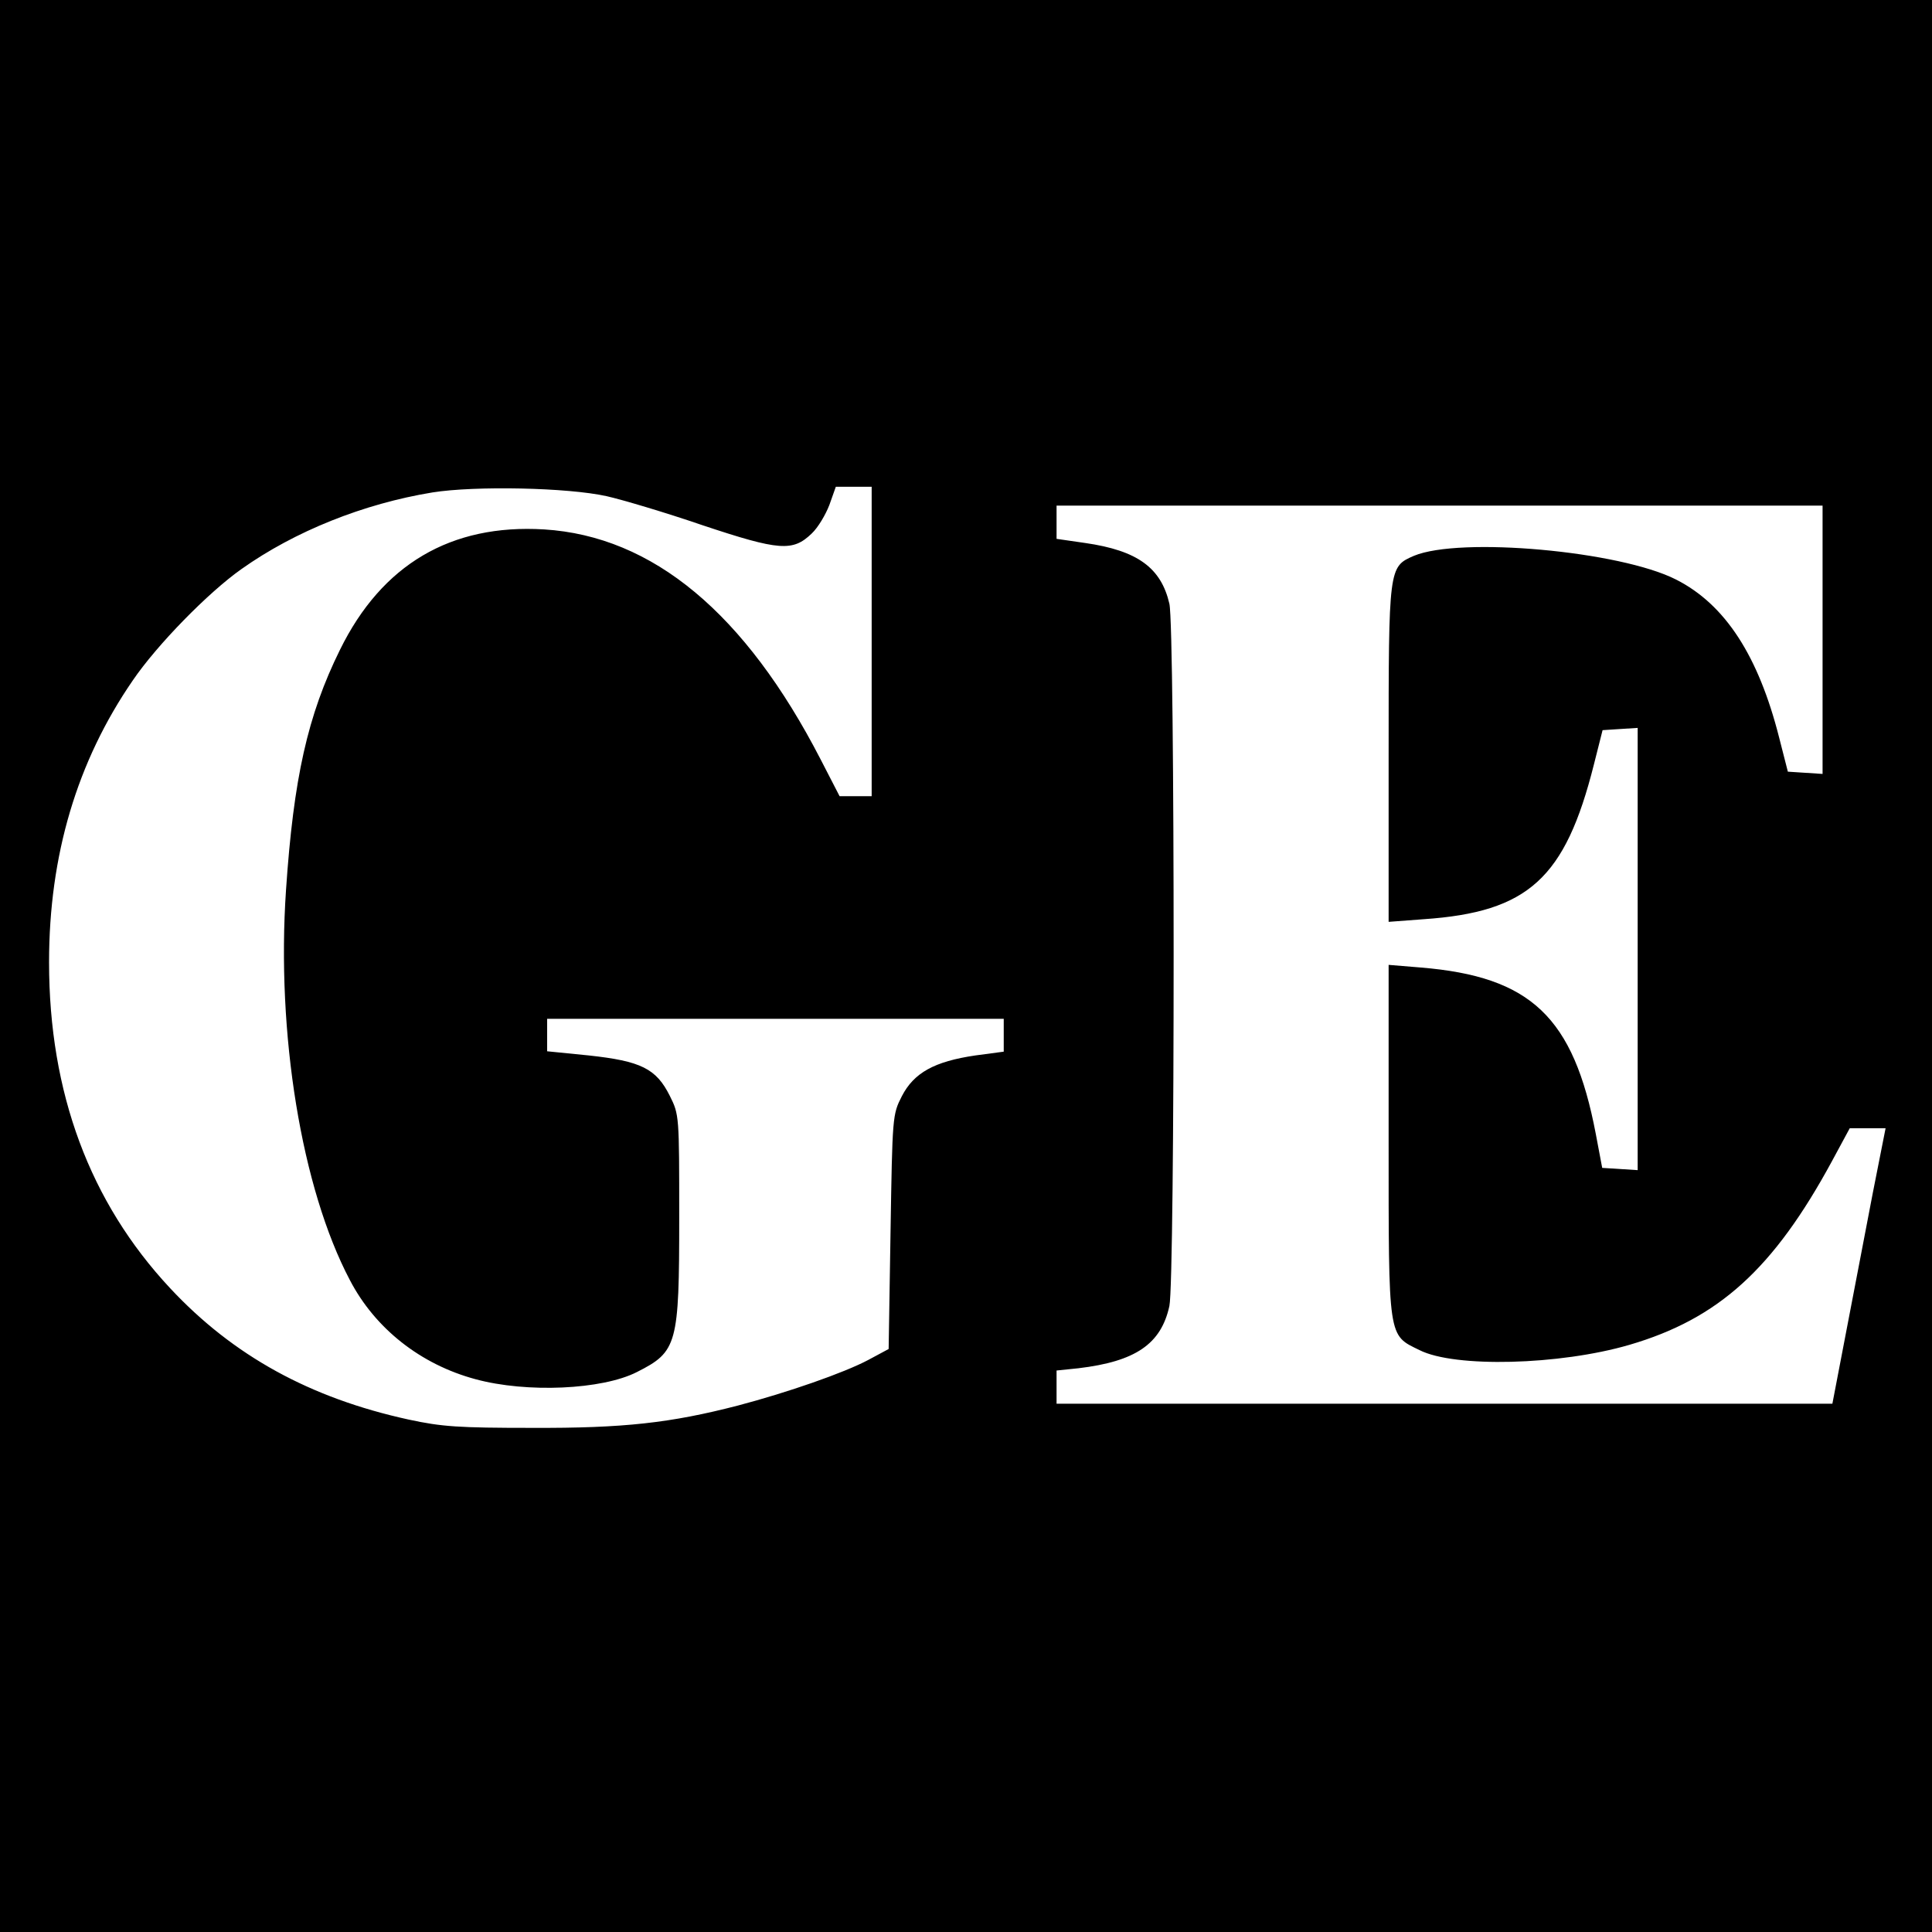
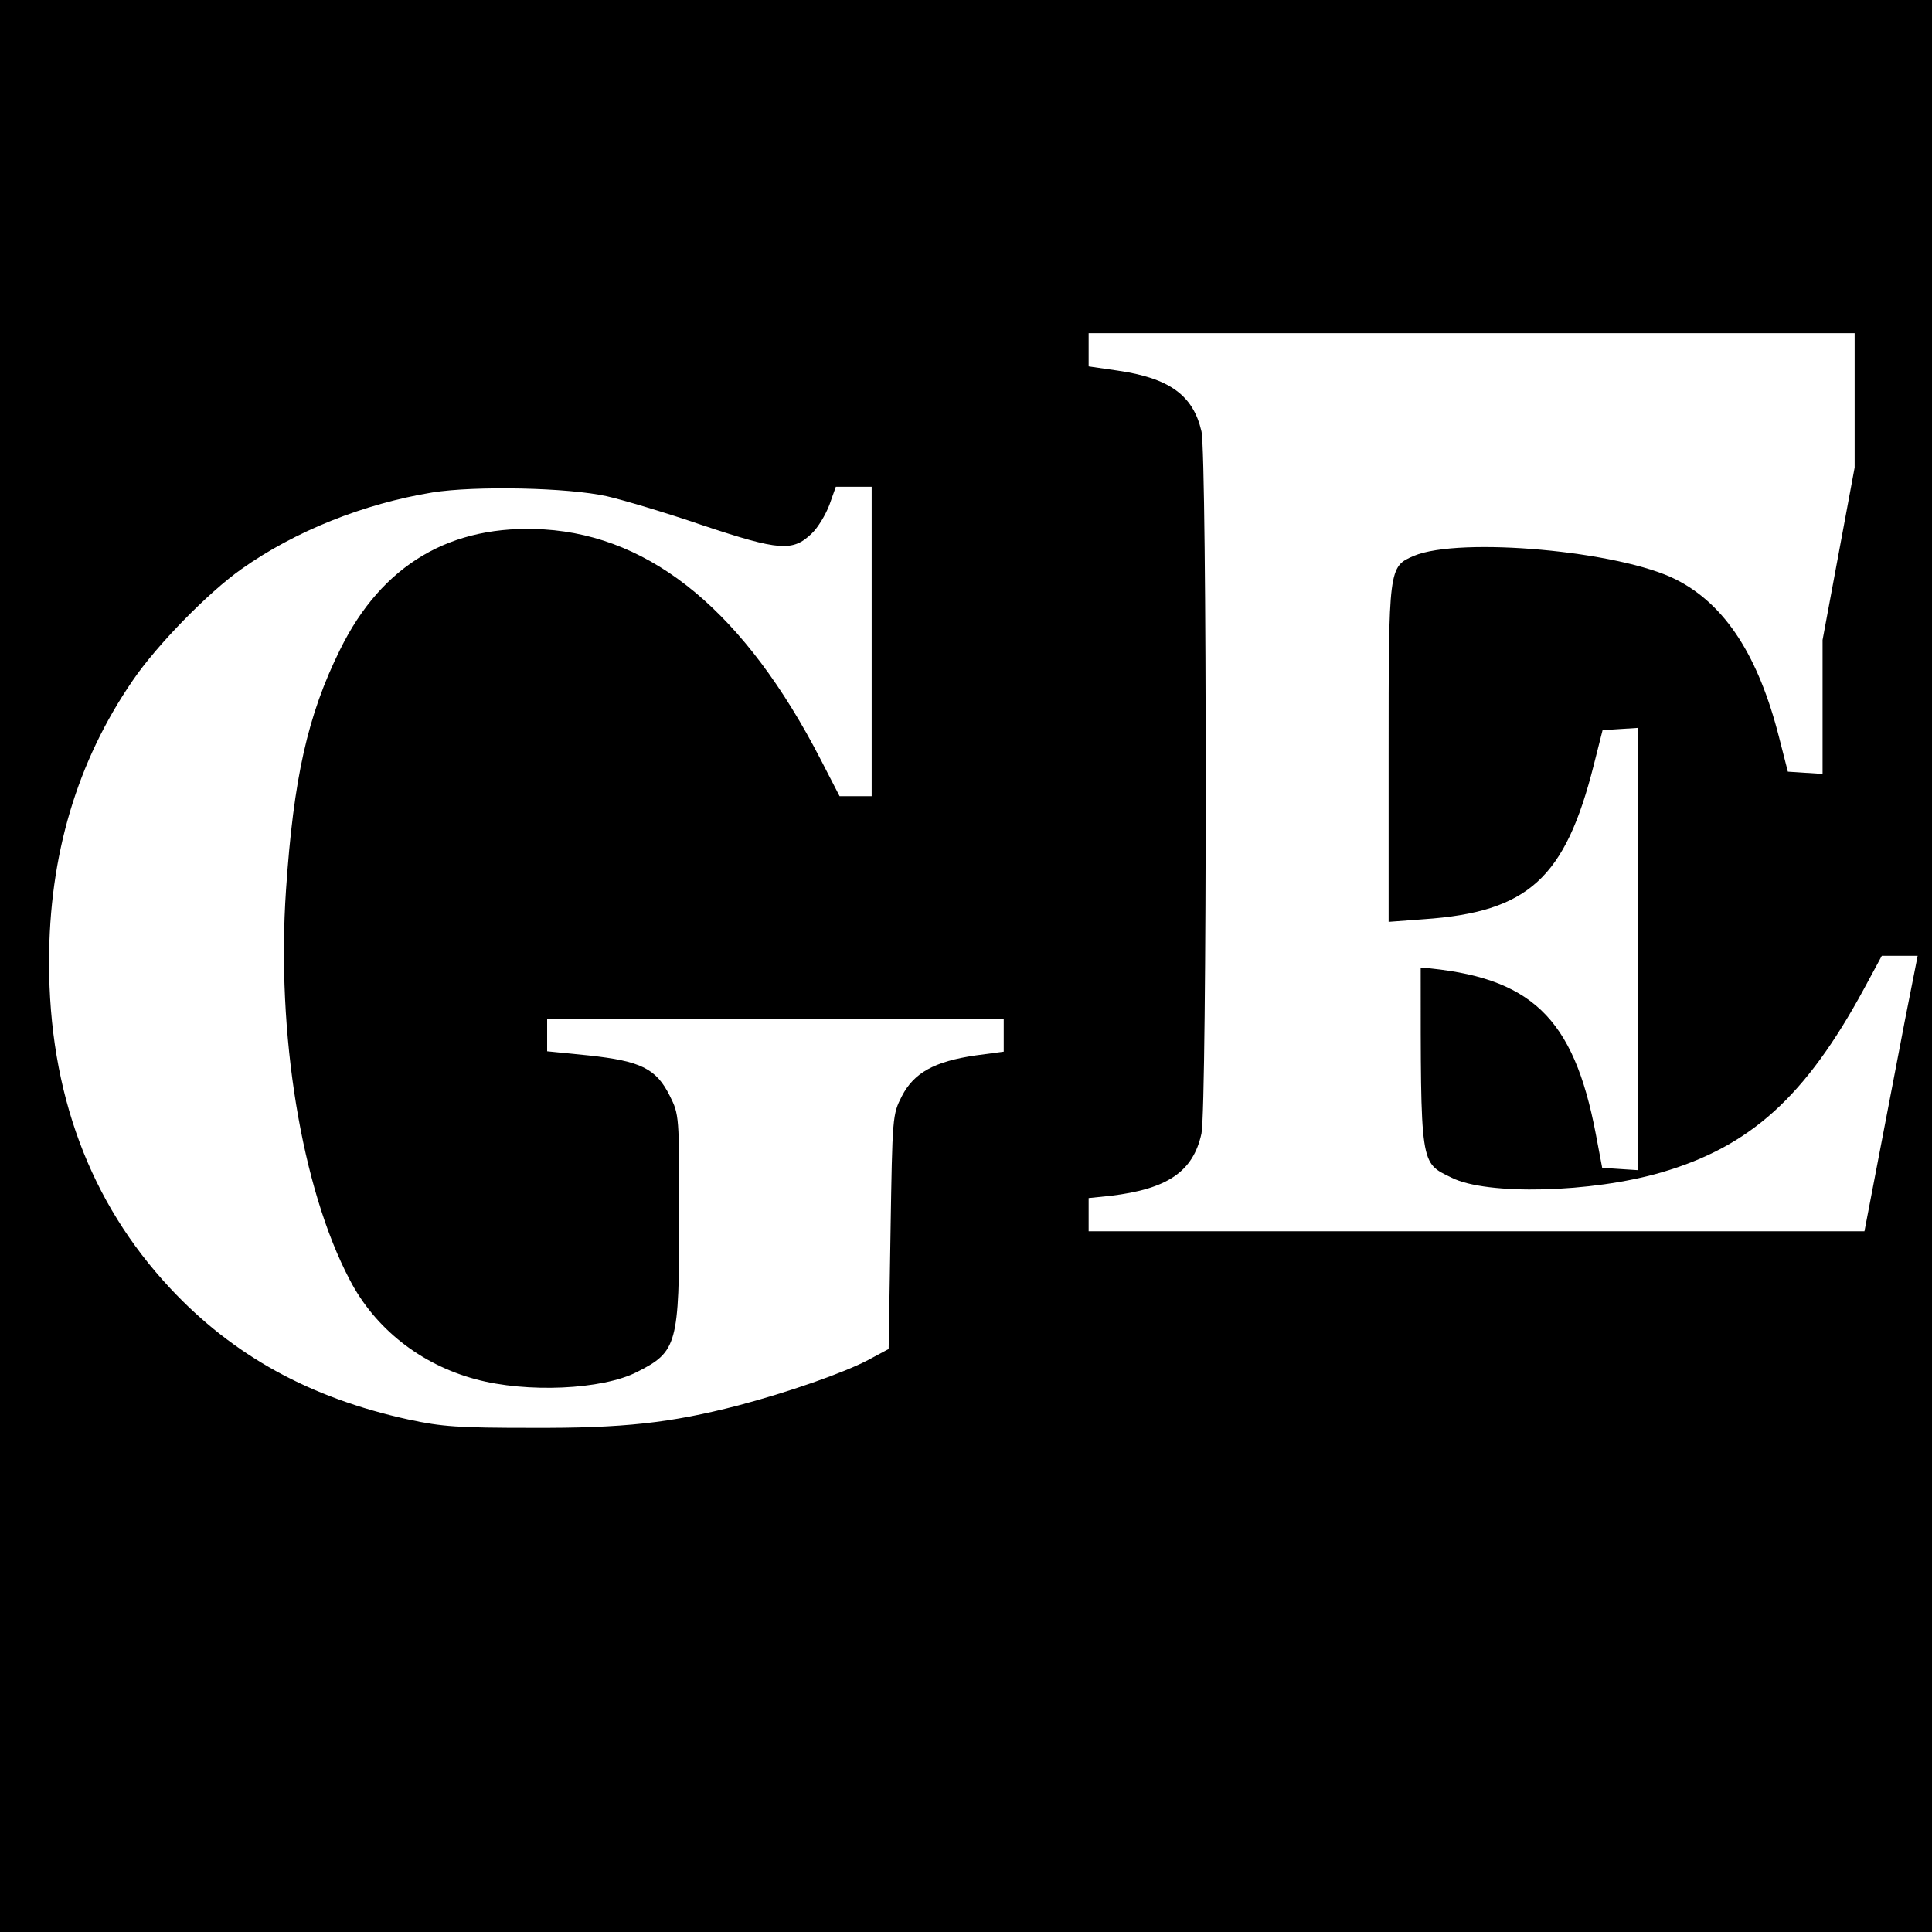
<svg xmlns="http://www.w3.org/2000/svg" version="1.0" width="512pt" height="512pt" viewBox="0 0 512 512" preserveAspectRatio="xMidYMid meet">
  <g transform="translate(0,512) scale(0.1,-0.1)" fill="#000000" stroke="none">
-     <path d="M0 2560 l0 -2560 2560 0 2560 0 0 2560 0 2560 -2560 0 -2560 0 0 -2560z m1608 1245 c40 -9 155 -43 254 -77 204 -68 239 -70 289 -22 17 16 37 50 47 76 l17 48 47 0 48 0 0 -410 0 -410 -42 0 -43 0 -50 97 c-200 388 -445 592 -733 610 -247 15 -430 -93 -541 -319 -86 -174 -123 -341 -143 -636 -26 -381 41 -791 169 -1034 67 -129 188 -224 333 -263 136 -37 336 -28 428 19 107 54 112 73 112 409 0 271 0 273 -25 323 -36 72 -76 92 -215 107 l-110 11 0 43 0 43 605 0 605 0 0 -43 0 -44 -75 -10 c-109 -16 -163 -46 -195 -108 -25 -49 -25 -53 -30 -360 l-5 -310 -54 -29 c-64 -34 -213 -86 -346 -121 -178 -46 -302 -60 -545 -59 -195 0 -239 3 -327 22 -261 57 -465 169 -632 348 -213 228 -321 518 -321 864 0 283 74 532 222 747 64 94 200 233 288 295 141 100 323 173 506 203 113 18 359 13 462 -10z m3222 -381 l0 -355 -46 3 -46 3 -23 90 c-55 217 -143 353 -273 419 -149 76 -573 114 -695 63 -67 -29 -67 -30 -67 -528 l0 -442 93 7 c277 19 375 108 451 410 l23 91 46 3 47 3 0 -586 0 -586 -47 3 -47 3 -17 90 c-59 310 -172 417 -464 441 l-85 7 0 -464 c0 -531 -2 -516 82 -557 93 -47 371 -40 556 14 236 69 382 201 537 487 l47 87 47 0 48 0 -34 -172 c-18 -95 -50 -260 -70 -365 l-37 -193 -1028 0 -1028 0 0 44 0 44 58 6 c151 18 219 64 241 165 15 70 15 1796 0 1861 -22 95 -84 141 -223 161 l-76 11 0 44 0 44 1015 0 1015 0 0 -356z" />
+     <path d="M0 2560 l0 -2560 2560 0 2560 0 0 2560 0 2560 -2560 0 -2560 0 0 -2560z m1608 1245 c40 -9 155 -43 254 -77 204 -68 239 -70 289 -22 17 16 37 50 47 76 l17 48 47 0 48 0 0 -410 0 -410 -42 0 -43 0 -50 97 c-200 388 -445 592 -733 610 -247 15 -430 -93 -541 -319 -86 -174 -123 -341 -143 -636 -26 -381 41 -791 169 -1034 67 -129 188 -224 333 -263 136 -37 336 -28 428 19 107 54 112 73 112 409 0 271 0 273 -25 323 -36 72 -76 92 -215 107 l-110 11 0 43 0 43 605 0 605 0 0 -43 0 -44 -75 -10 c-109 -16 -163 -46 -195 -108 -25 -49 -25 -53 -30 -360 l-5 -310 -54 -29 c-64 -34 -213 -86 -346 -121 -178 -46 -302 -60 -545 -59 -195 0 -239 3 -327 22 -261 57 -465 169 -632 348 -213 228 -321 518 -321 864 0 283 74 532 222 747 64 94 200 233 288 295 141 100 323 173 506 203 113 18 359 13 462 -10z m3222 -381 l0 -355 -46 3 -46 3 -23 90 c-55 217 -143 353 -273 419 -149 76 -573 114 -695 63 -67 -29 -67 -30 -67 -528 l0 -442 93 7 c277 19 375 108 451 410 l23 91 46 3 47 3 0 -586 0 -586 -47 3 -47 3 -17 90 c-59 310 -172 417 -464 441 c0 -531 -2 -516 82 -557 93 -47 371 -40 556 14 236 69 382 201 537 487 l47 87 47 0 48 0 -34 -172 c-18 -95 -50 -260 -70 -365 l-37 -193 -1028 0 -1028 0 0 44 0 44 58 6 c151 18 219 64 241 165 15 70 15 1796 0 1861 -22 95 -84 141 -223 161 l-76 11 0 44 0 44 1015 0 1015 0 0 -356z" />
  </g>
</svg>